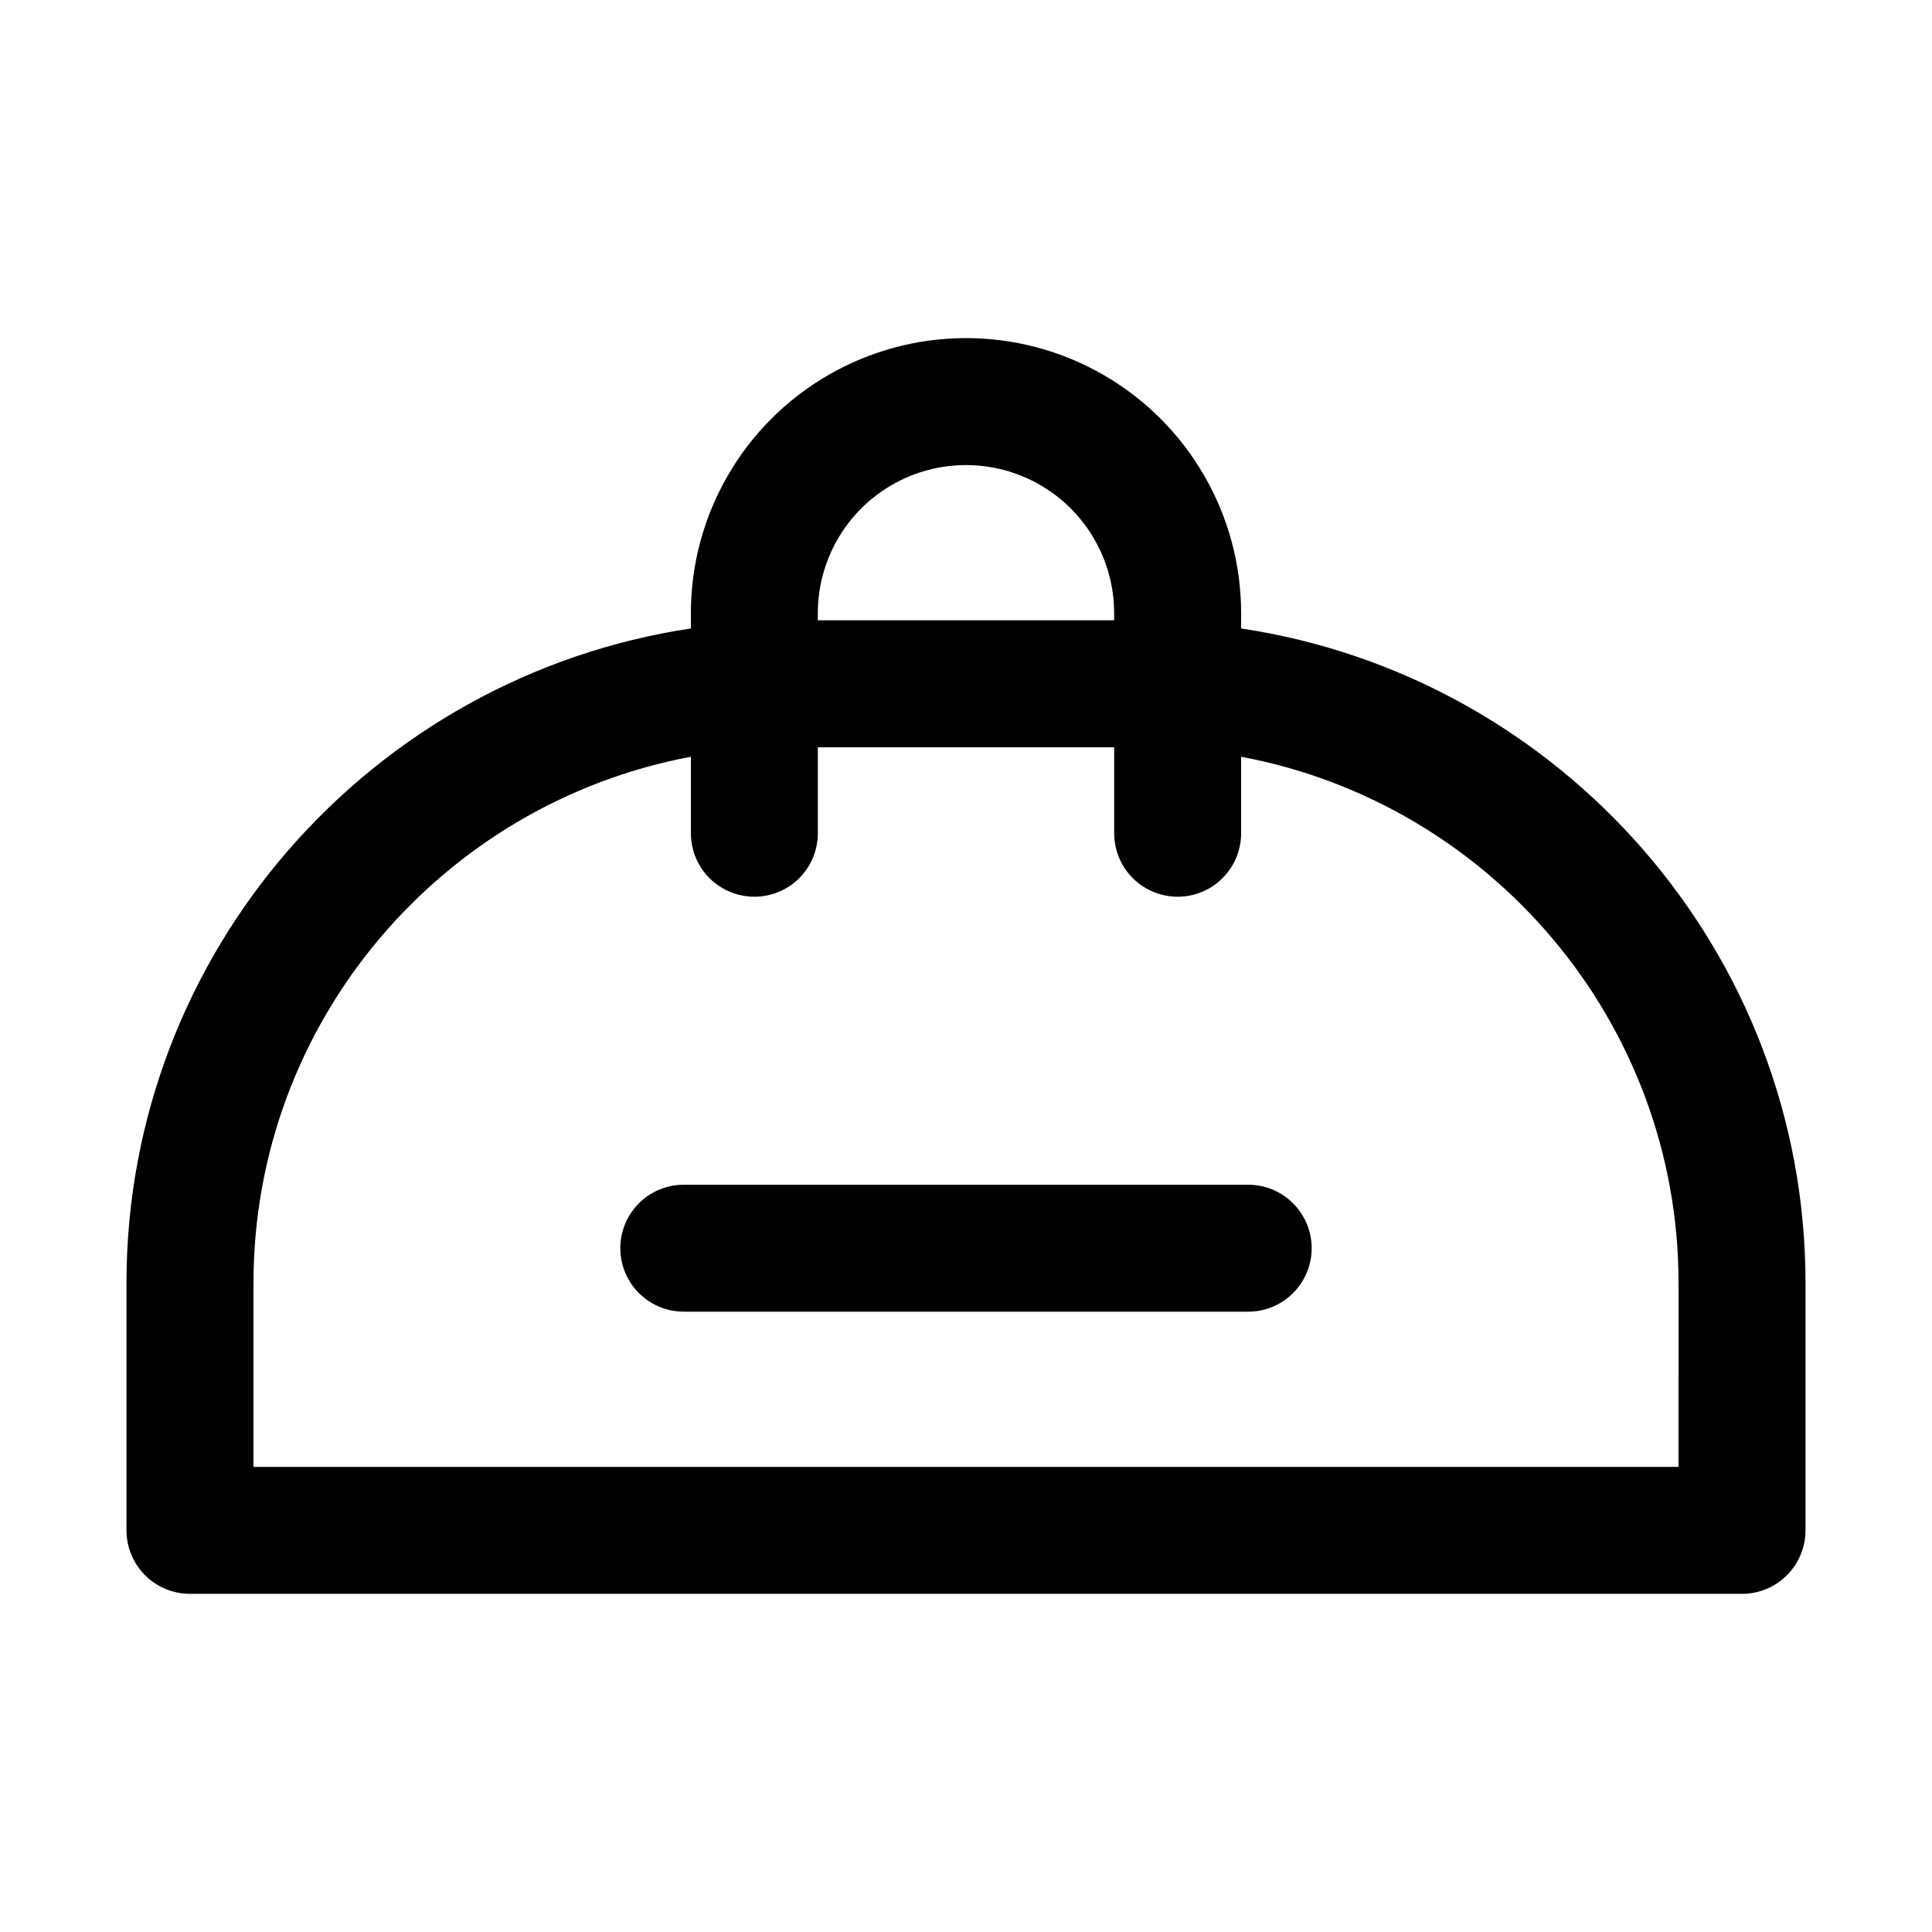
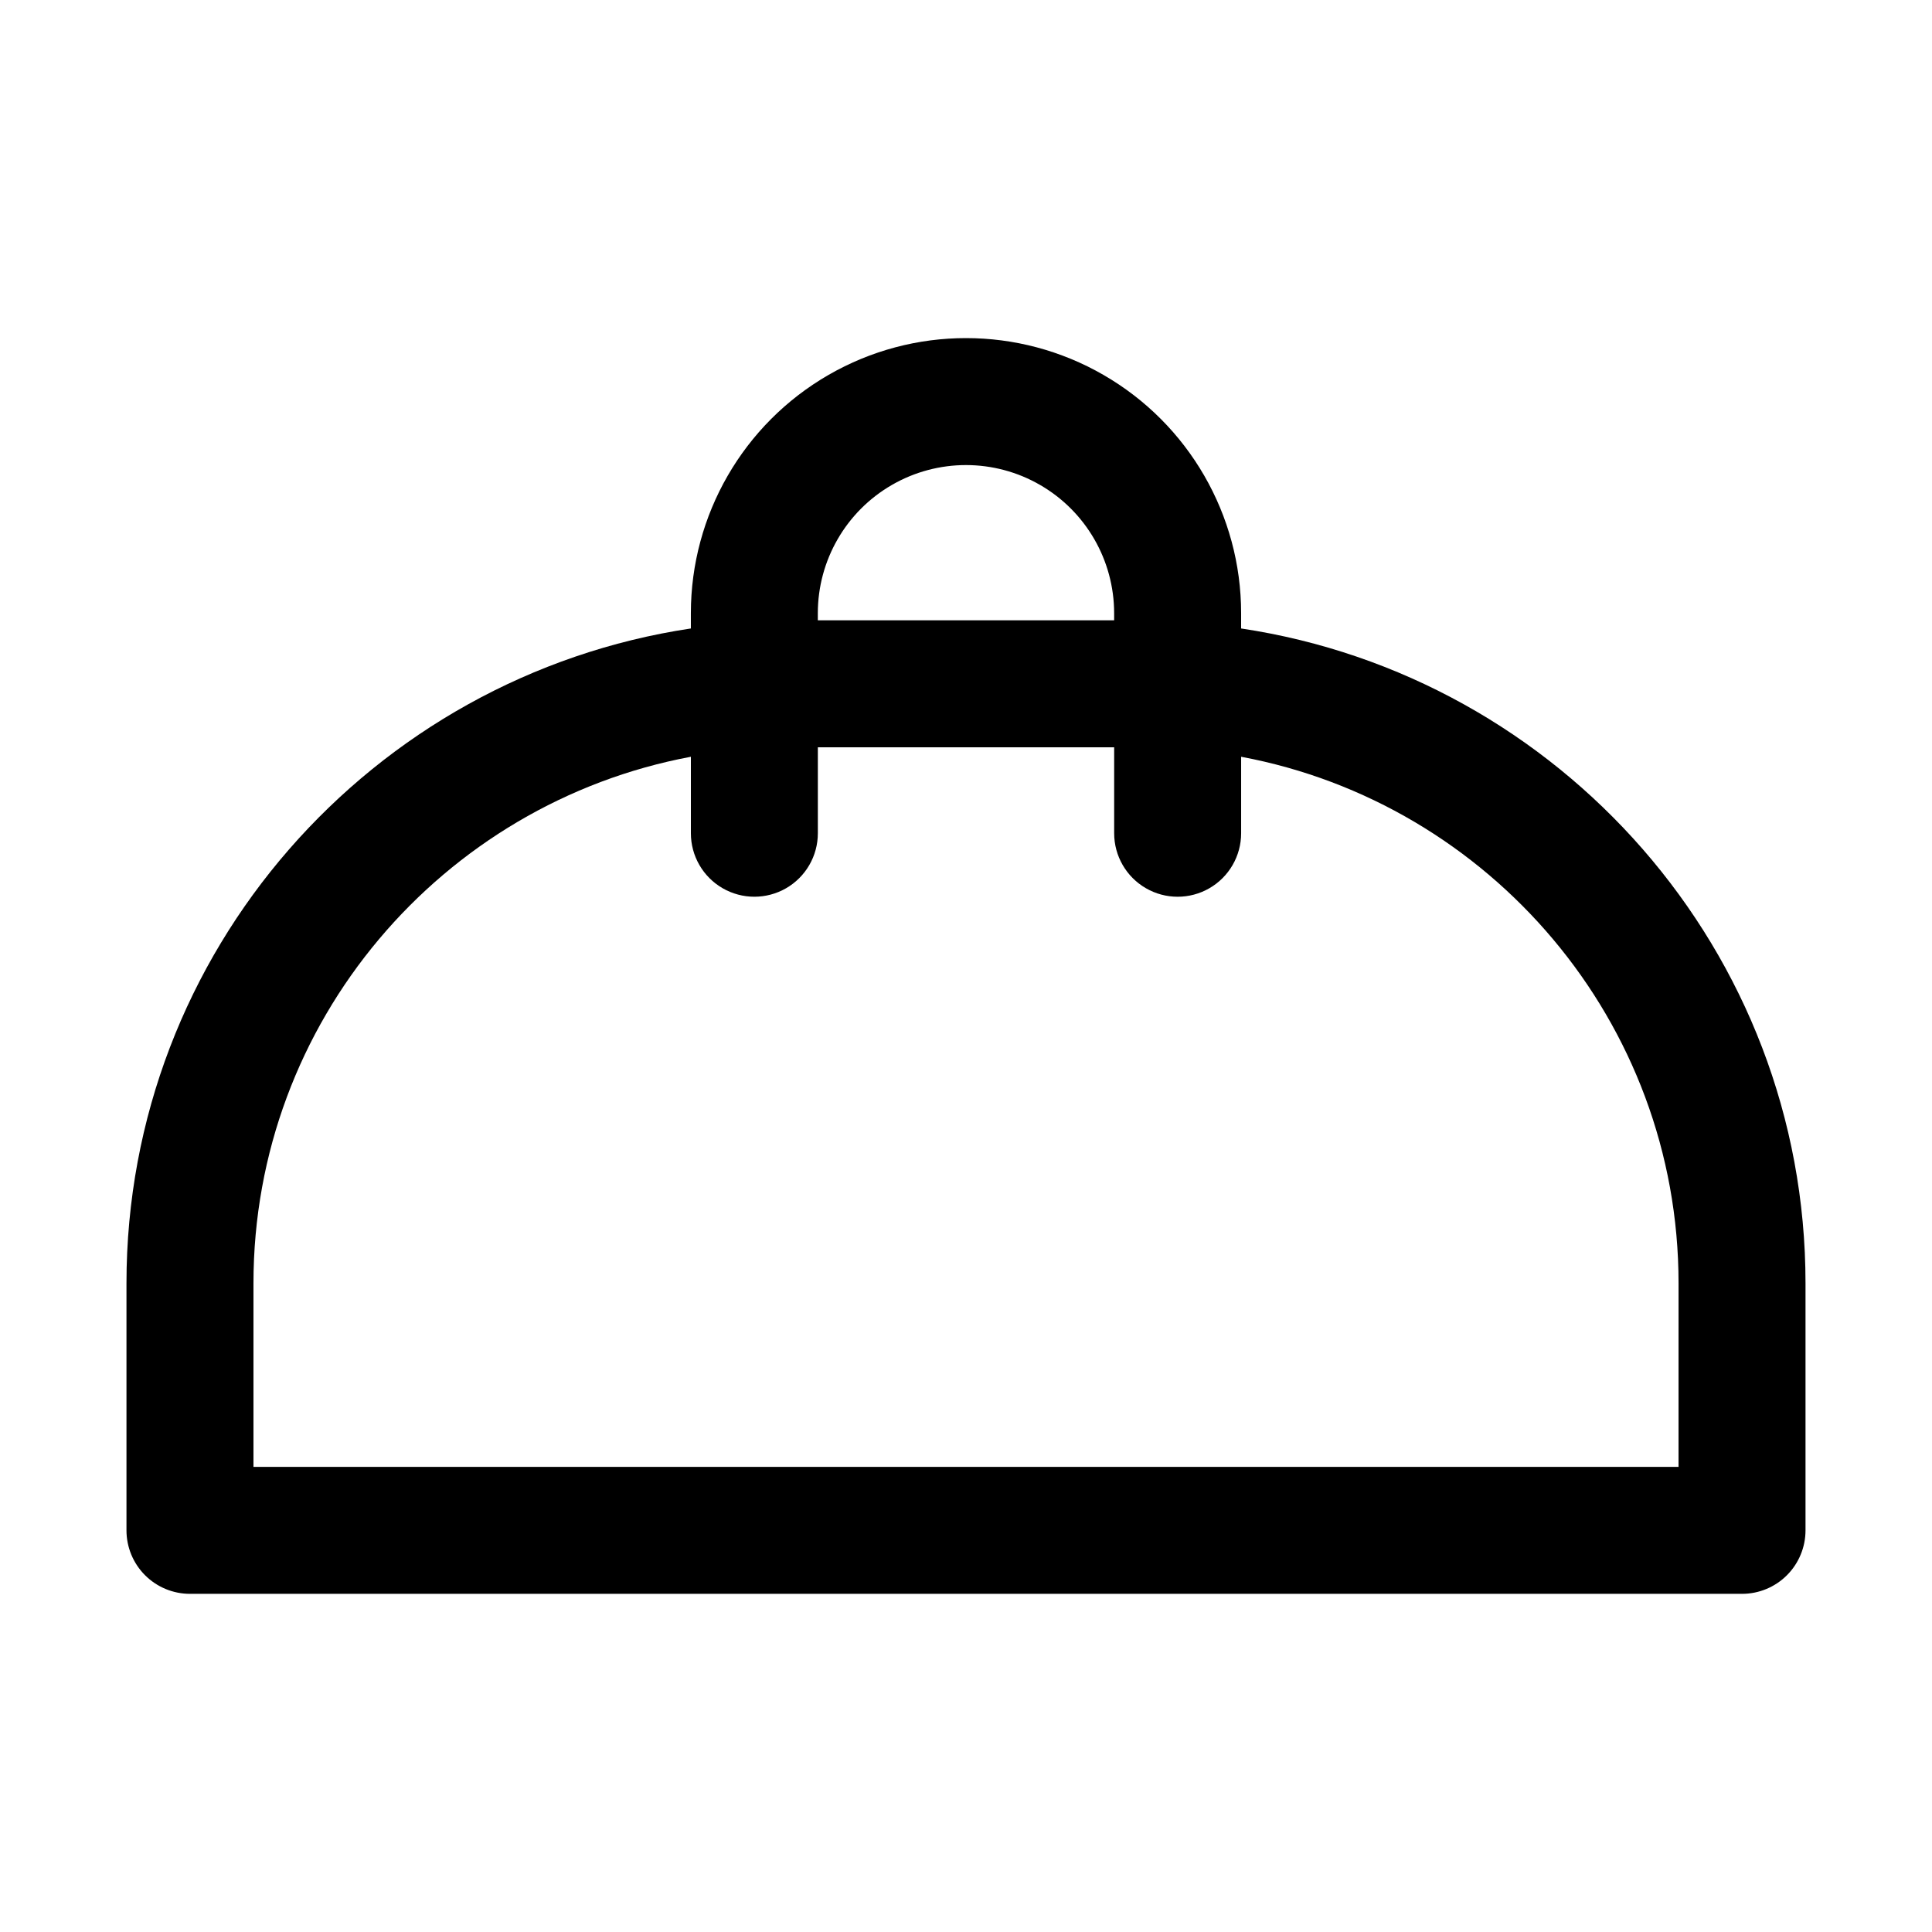
<svg xmlns="http://www.w3.org/2000/svg" fill="#000000" width="800px" height="800px" version="1.1" viewBox="144 144 512 512">
  <g>
-     <path d="m474.78 457.96h-149.57c-6.012 0-11.566 3.207-14.57 8.414-3.008 5.203-3.008 11.617 0 16.824 3.004 5.207 8.559 8.41 14.57 8.41h149.57c6.012 0 11.566-3.203 14.57-8.41 3.008-5.207 3.008-11.621 0-16.824-3.004-5.207-8.559-8.414-14.57-8.414z" />
    <path d="m472.91 310.55v-4.035c0-26.051-13.895-50.121-36.457-63.145-22.559-13.027-50.352-13.027-72.91 0-22.559 13.023-36.457 37.094-36.457 63.145v4.035c-84.496 12.684-149.57 85.555-149.57 173.53v65.48c0 4.461 1.773 8.742 4.93 11.898s7.434 4.926 11.898 4.926h411.31c4.461 0 8.742-1.77 11.895-4.926 3.156-3.156 4.93-7.438 4.93-11.898v-65.48c0-87.977-65.07-160.85-149.57-173.53zm-112.18-4.035c0-14.027 7.484-26.992 19.633-34.004 12.148-7.016 27.113-7.016 39.262 0 12.148 7.012 19.633 19.977 19.633 34.004v1.871h-78.527zm228.1 226.22h-377.66v-48.656c0-69.391 50.047-127.22 115.92-139.53v20.27c0 6.012 3.207 11.566 8.414 14.57 5.203 3.004 11.617 3.004 16.824 0 5.203-3.004 8.41-8.559 8.41-14.57v-22.785h78.527v22.785c0 6.012 3.207 11.566 8.414 14.57 5.203 3.008 11.617 3.008 16.824 0 5.203-3.004 8.41-8.559 8.41-14.57v-20.27c65.875 12.309 115.92 70.141 115.92 139.53z" />
  </g>
</svg>